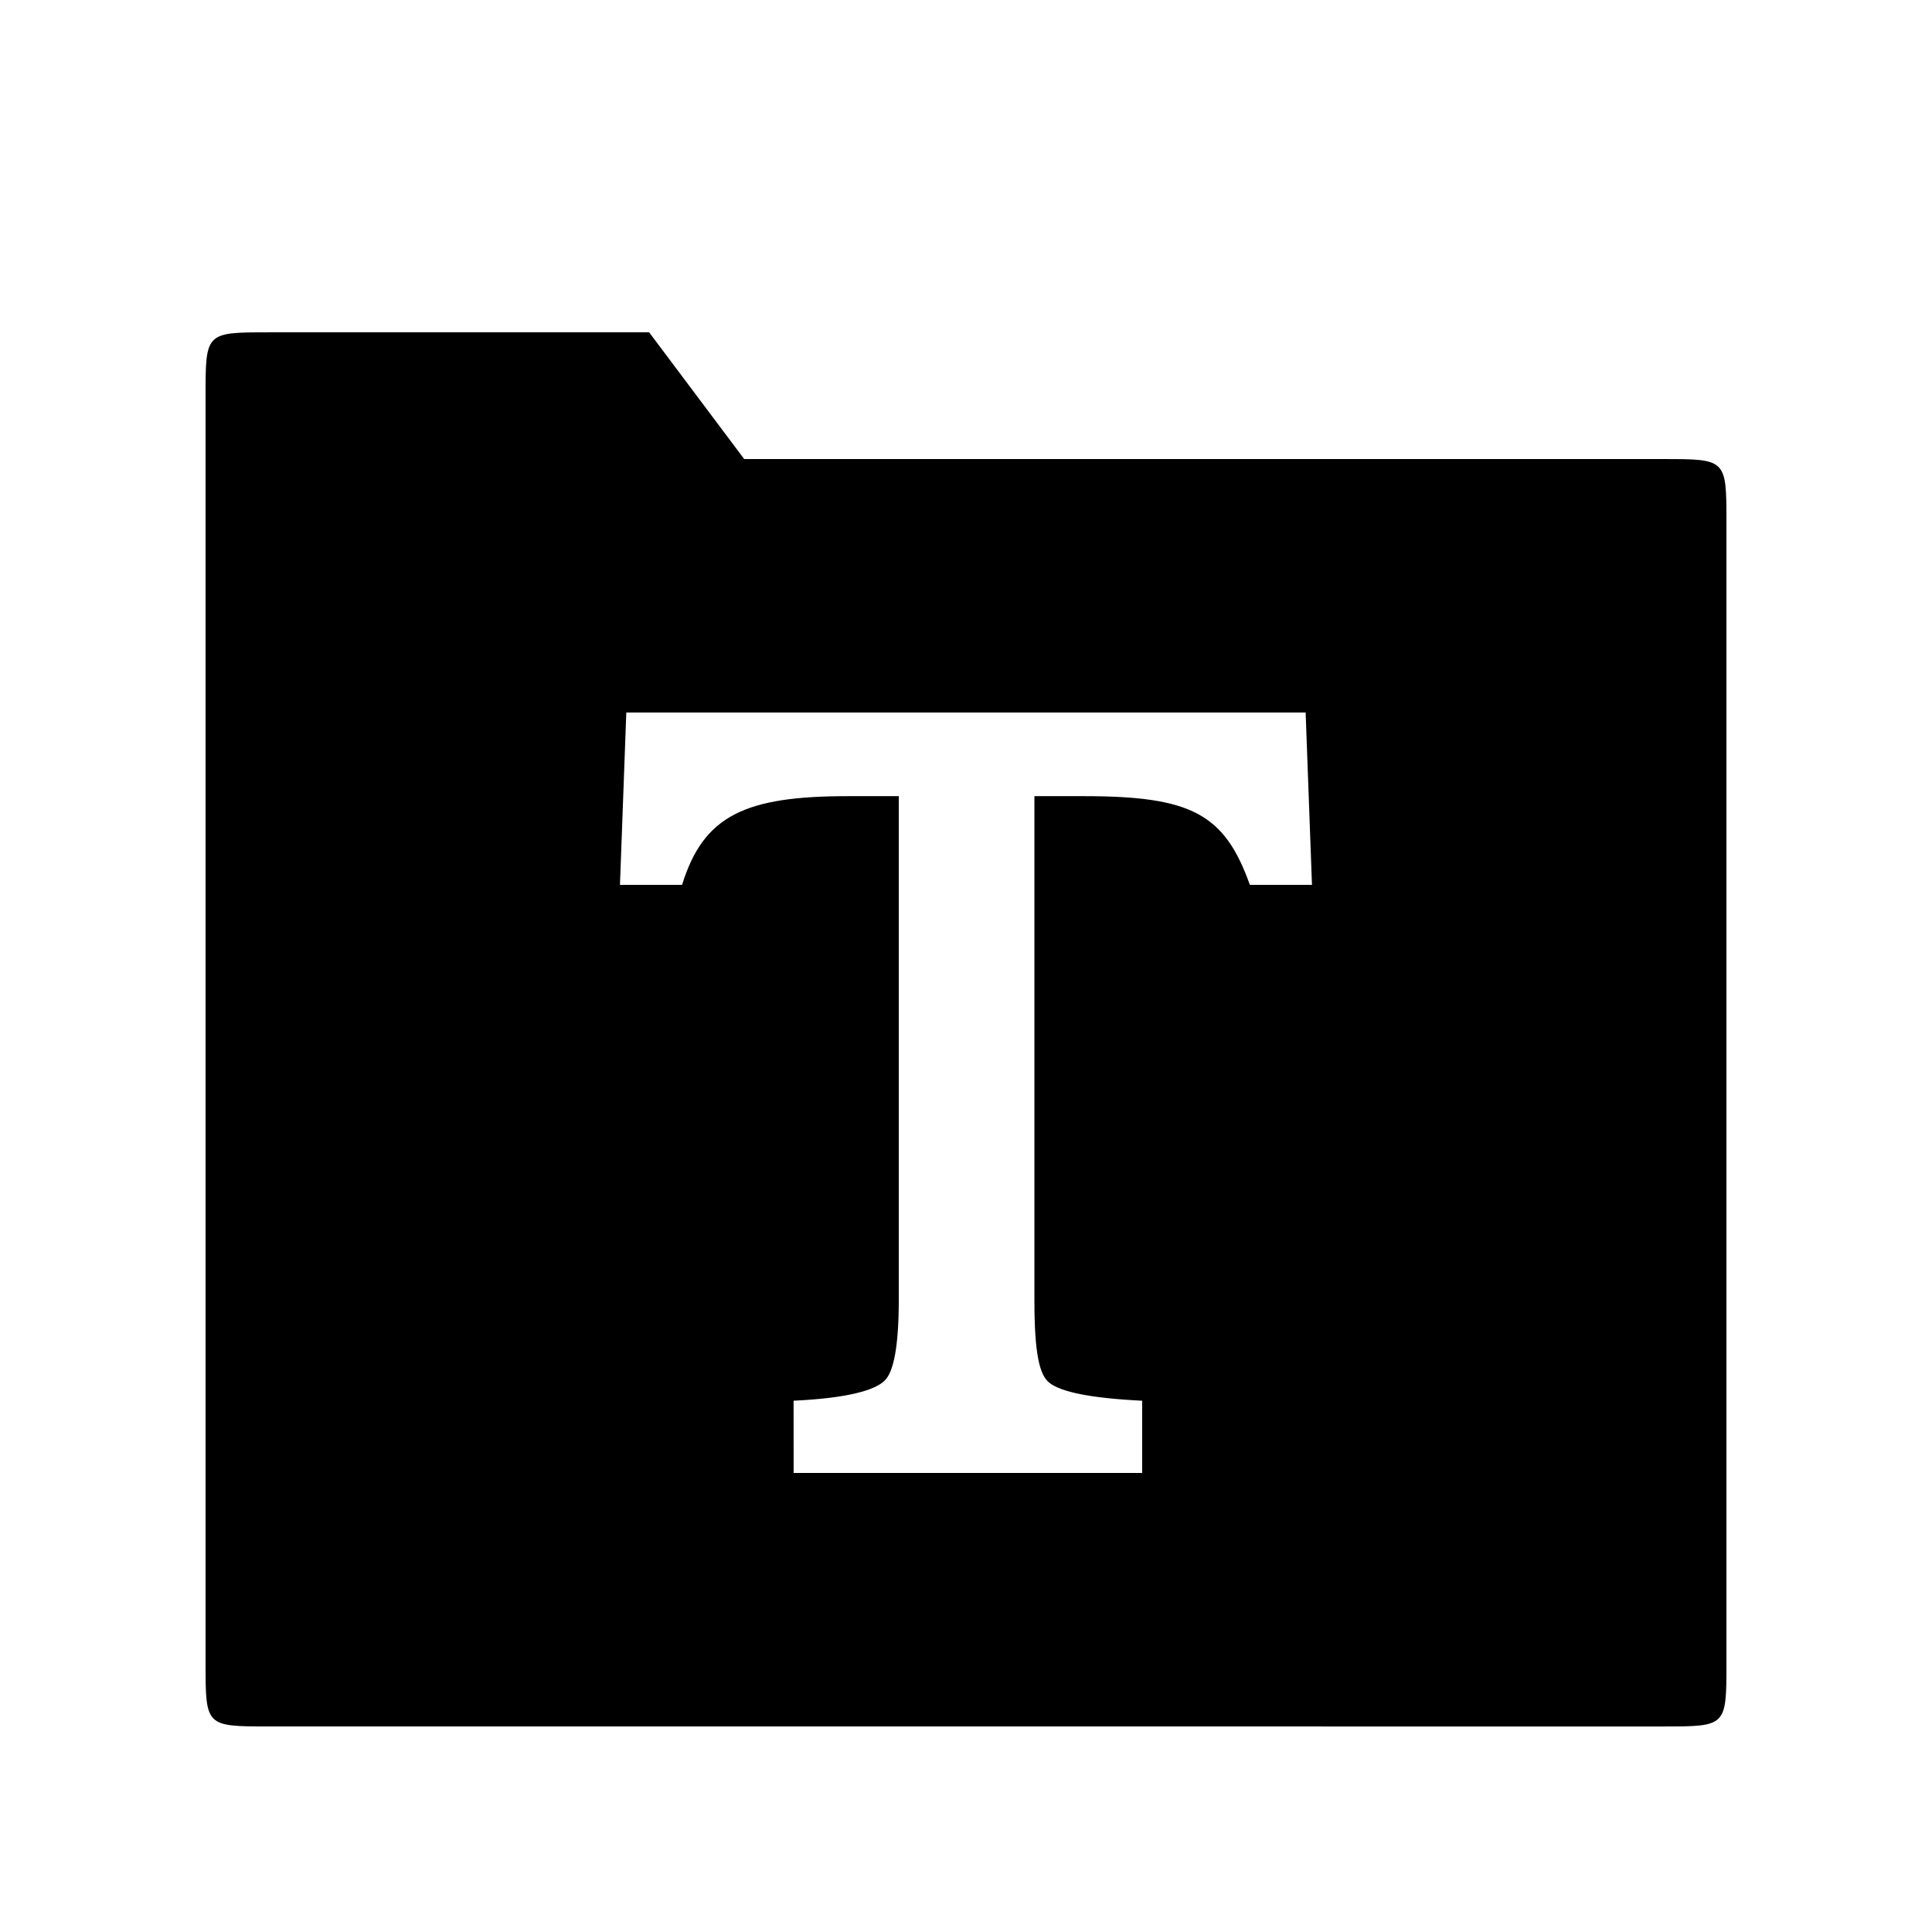
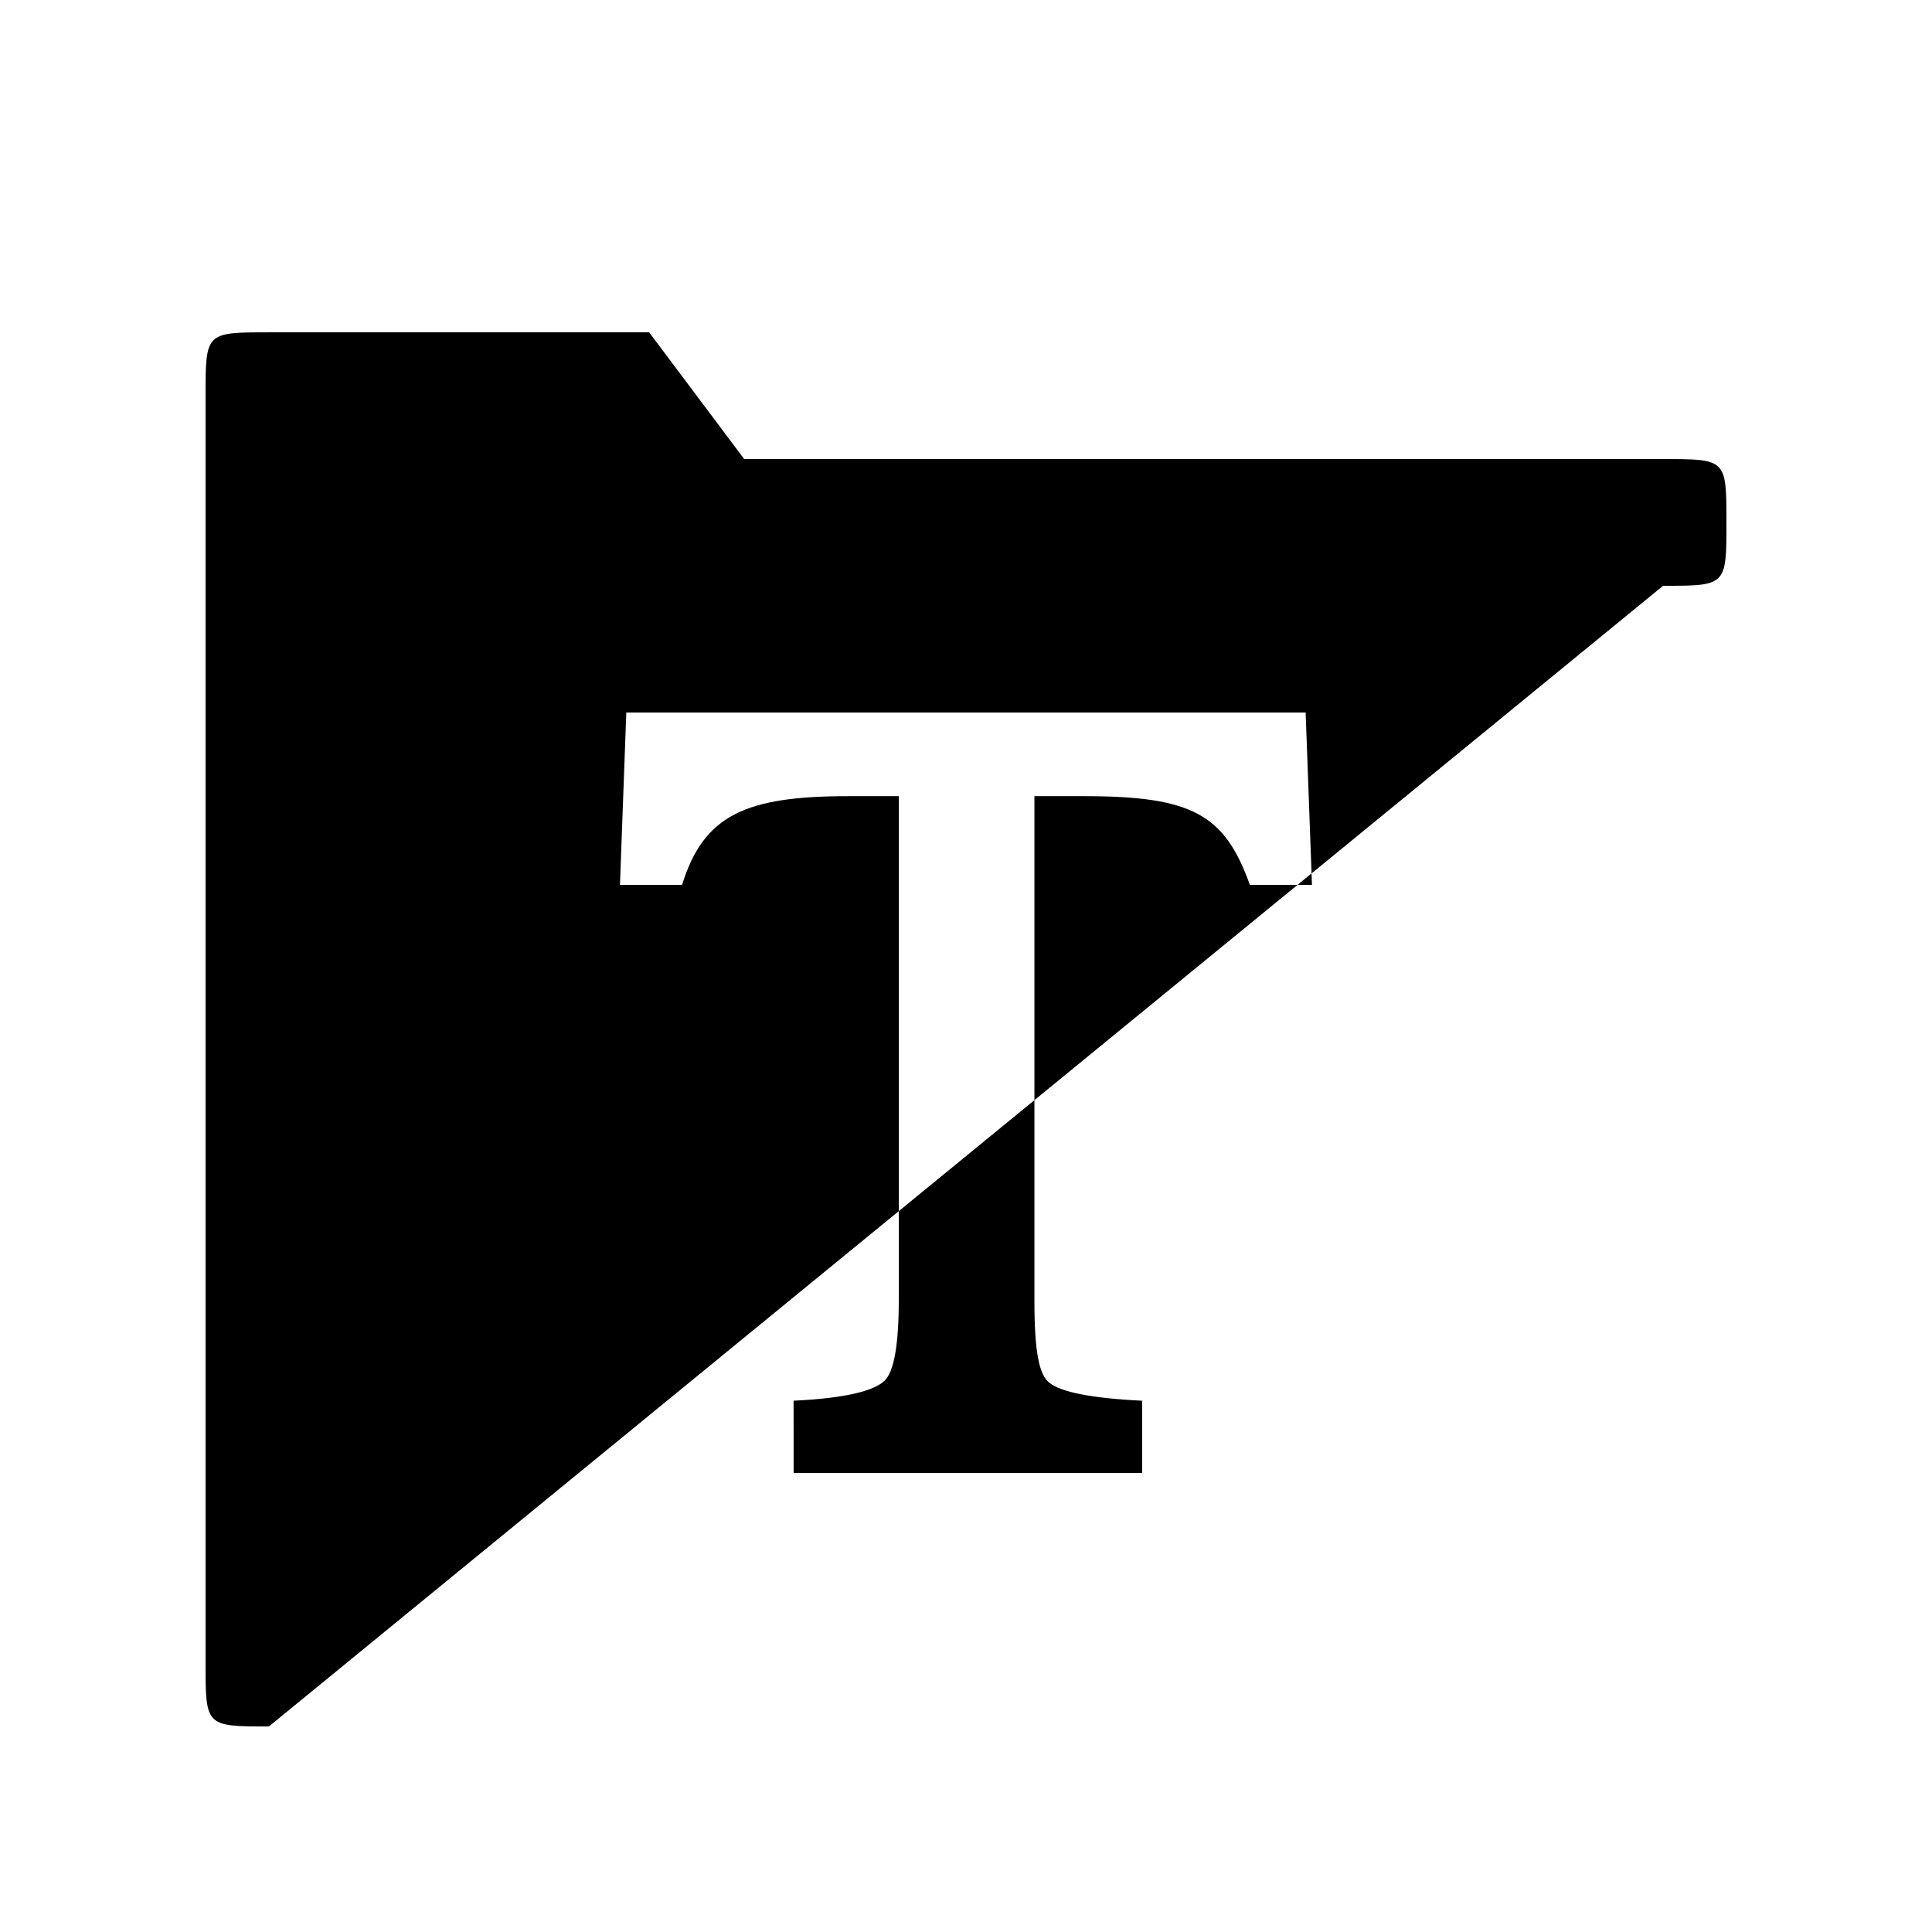
<svg xmlns="http://www.w3.org/2000/svg" fill="#000000" width="800px" height="800px" version="1.1" viewBox="144 144 512 512">
-   <path d="m354.32 534.35h92.363v-19.145c-13.77-0.672-21.496-2.352-24.52-4.703-2.688-2.016-4.031-7.727-4.031-21.832v-133.68h13.098c28.551 0 37.281 4.703 44 23.512h16.457l-1.68-45.68h-180.03l-1.68 45.68h16.457c5.711-18.473 16.793-23.512 44-23.512h13.434v133.34c0 12.426-1.344 19.145-3.695 21.496-2.688 2.688-10.078 4.703-24.184 5.375zm-139.05 67.176c-16.793 0-16.793 0-16.793-16.793v-335.87c0-16.793 0-16.793 16.793-16.793h100.76l25.191 33.586h243.51c16.793 0 16.793 0 16.793 16.793v302.29c0 16.793 0 16.793-16.793 16.793z" />
+   <path d="m354.32 534.35h92.363v-19.145c-13.77-0.672-21.496-2.352-24.52-4.703-2.688-2.016-4.031-7.727-4.031-21.832v-133.68h13.098c28.551 0 37.281 4.703 44 23.512h16.457l-1.68-45.68h-180.03l-1.68 45.68h16.457c5.711-18.473 16.793-23.512 44-23.512h13.434v133.34c0 12.426-1.344 19.145-3.695 21.496-2.688 2.688-10.078 4.703-24.184 5.375zm-139.05 67.176c-16.793 0-16.793 0-16.793-16.793v-335.87c0-16.793 0-16.793 16.793-16.793h100.76l25.191 33.586h243.51c16.793 0 16.793 0 16.793 16.793c0 16.793 0 16.793-16.793 16.793z" />
</svg>